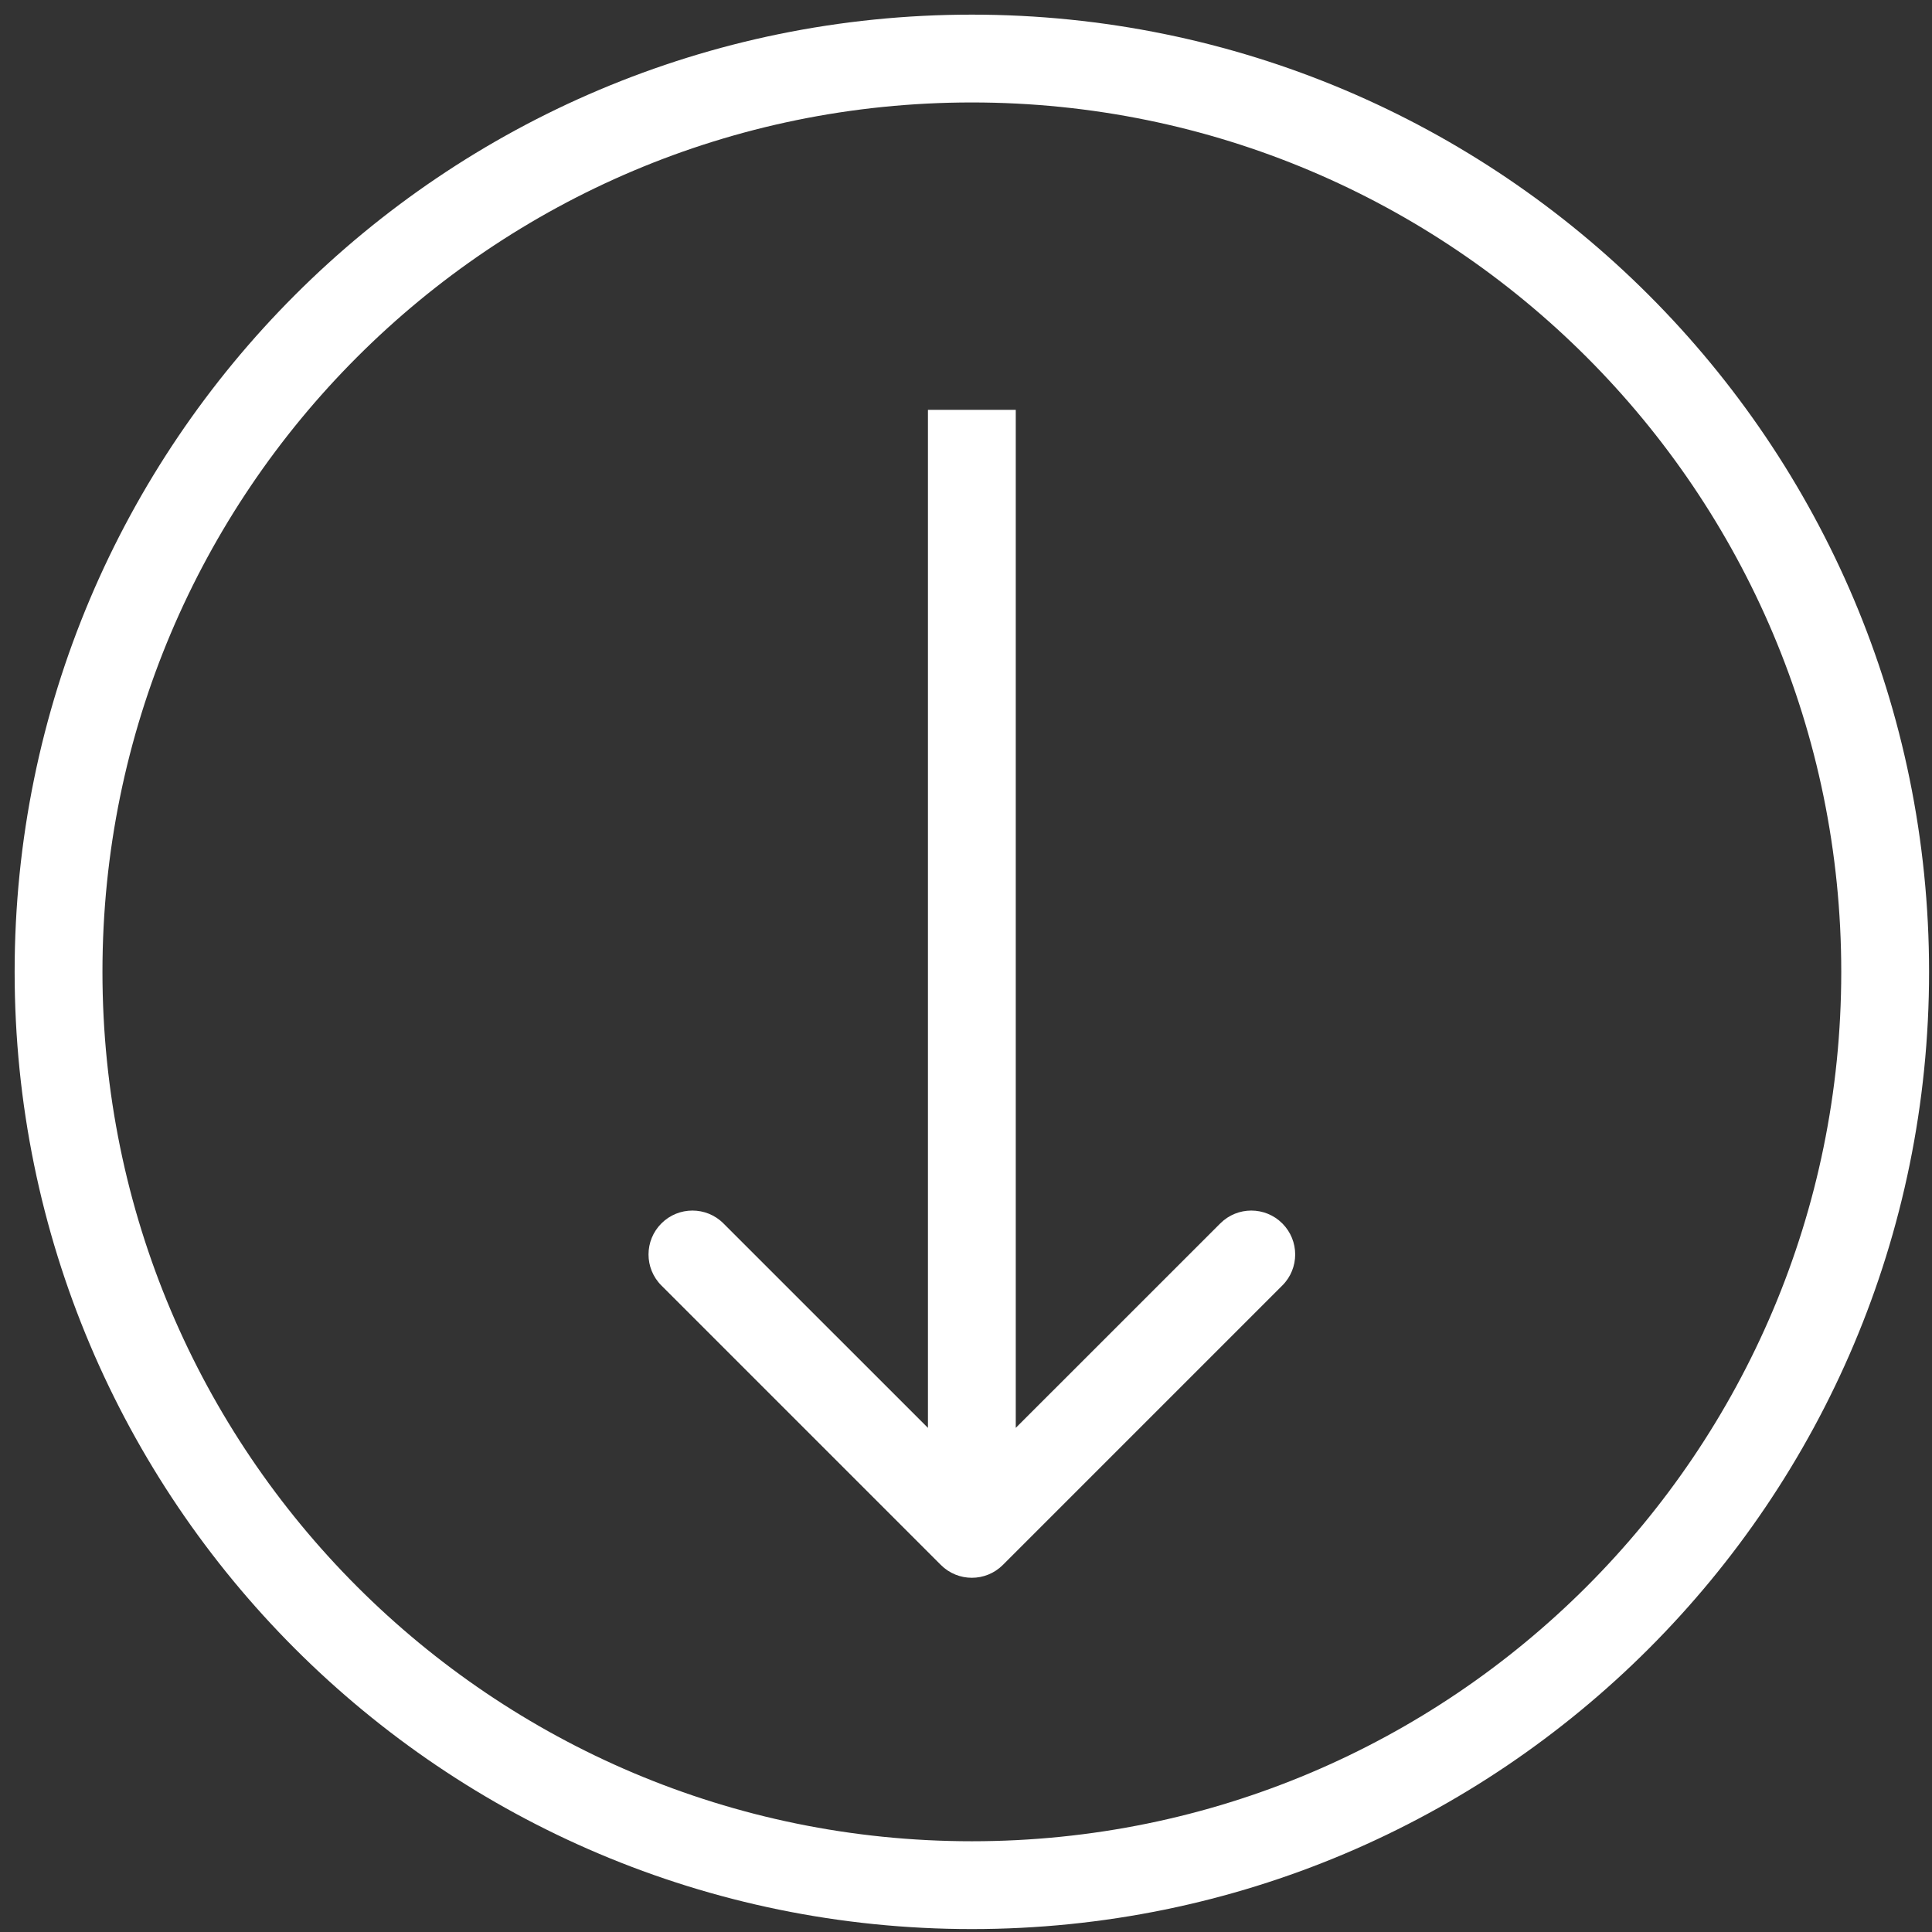
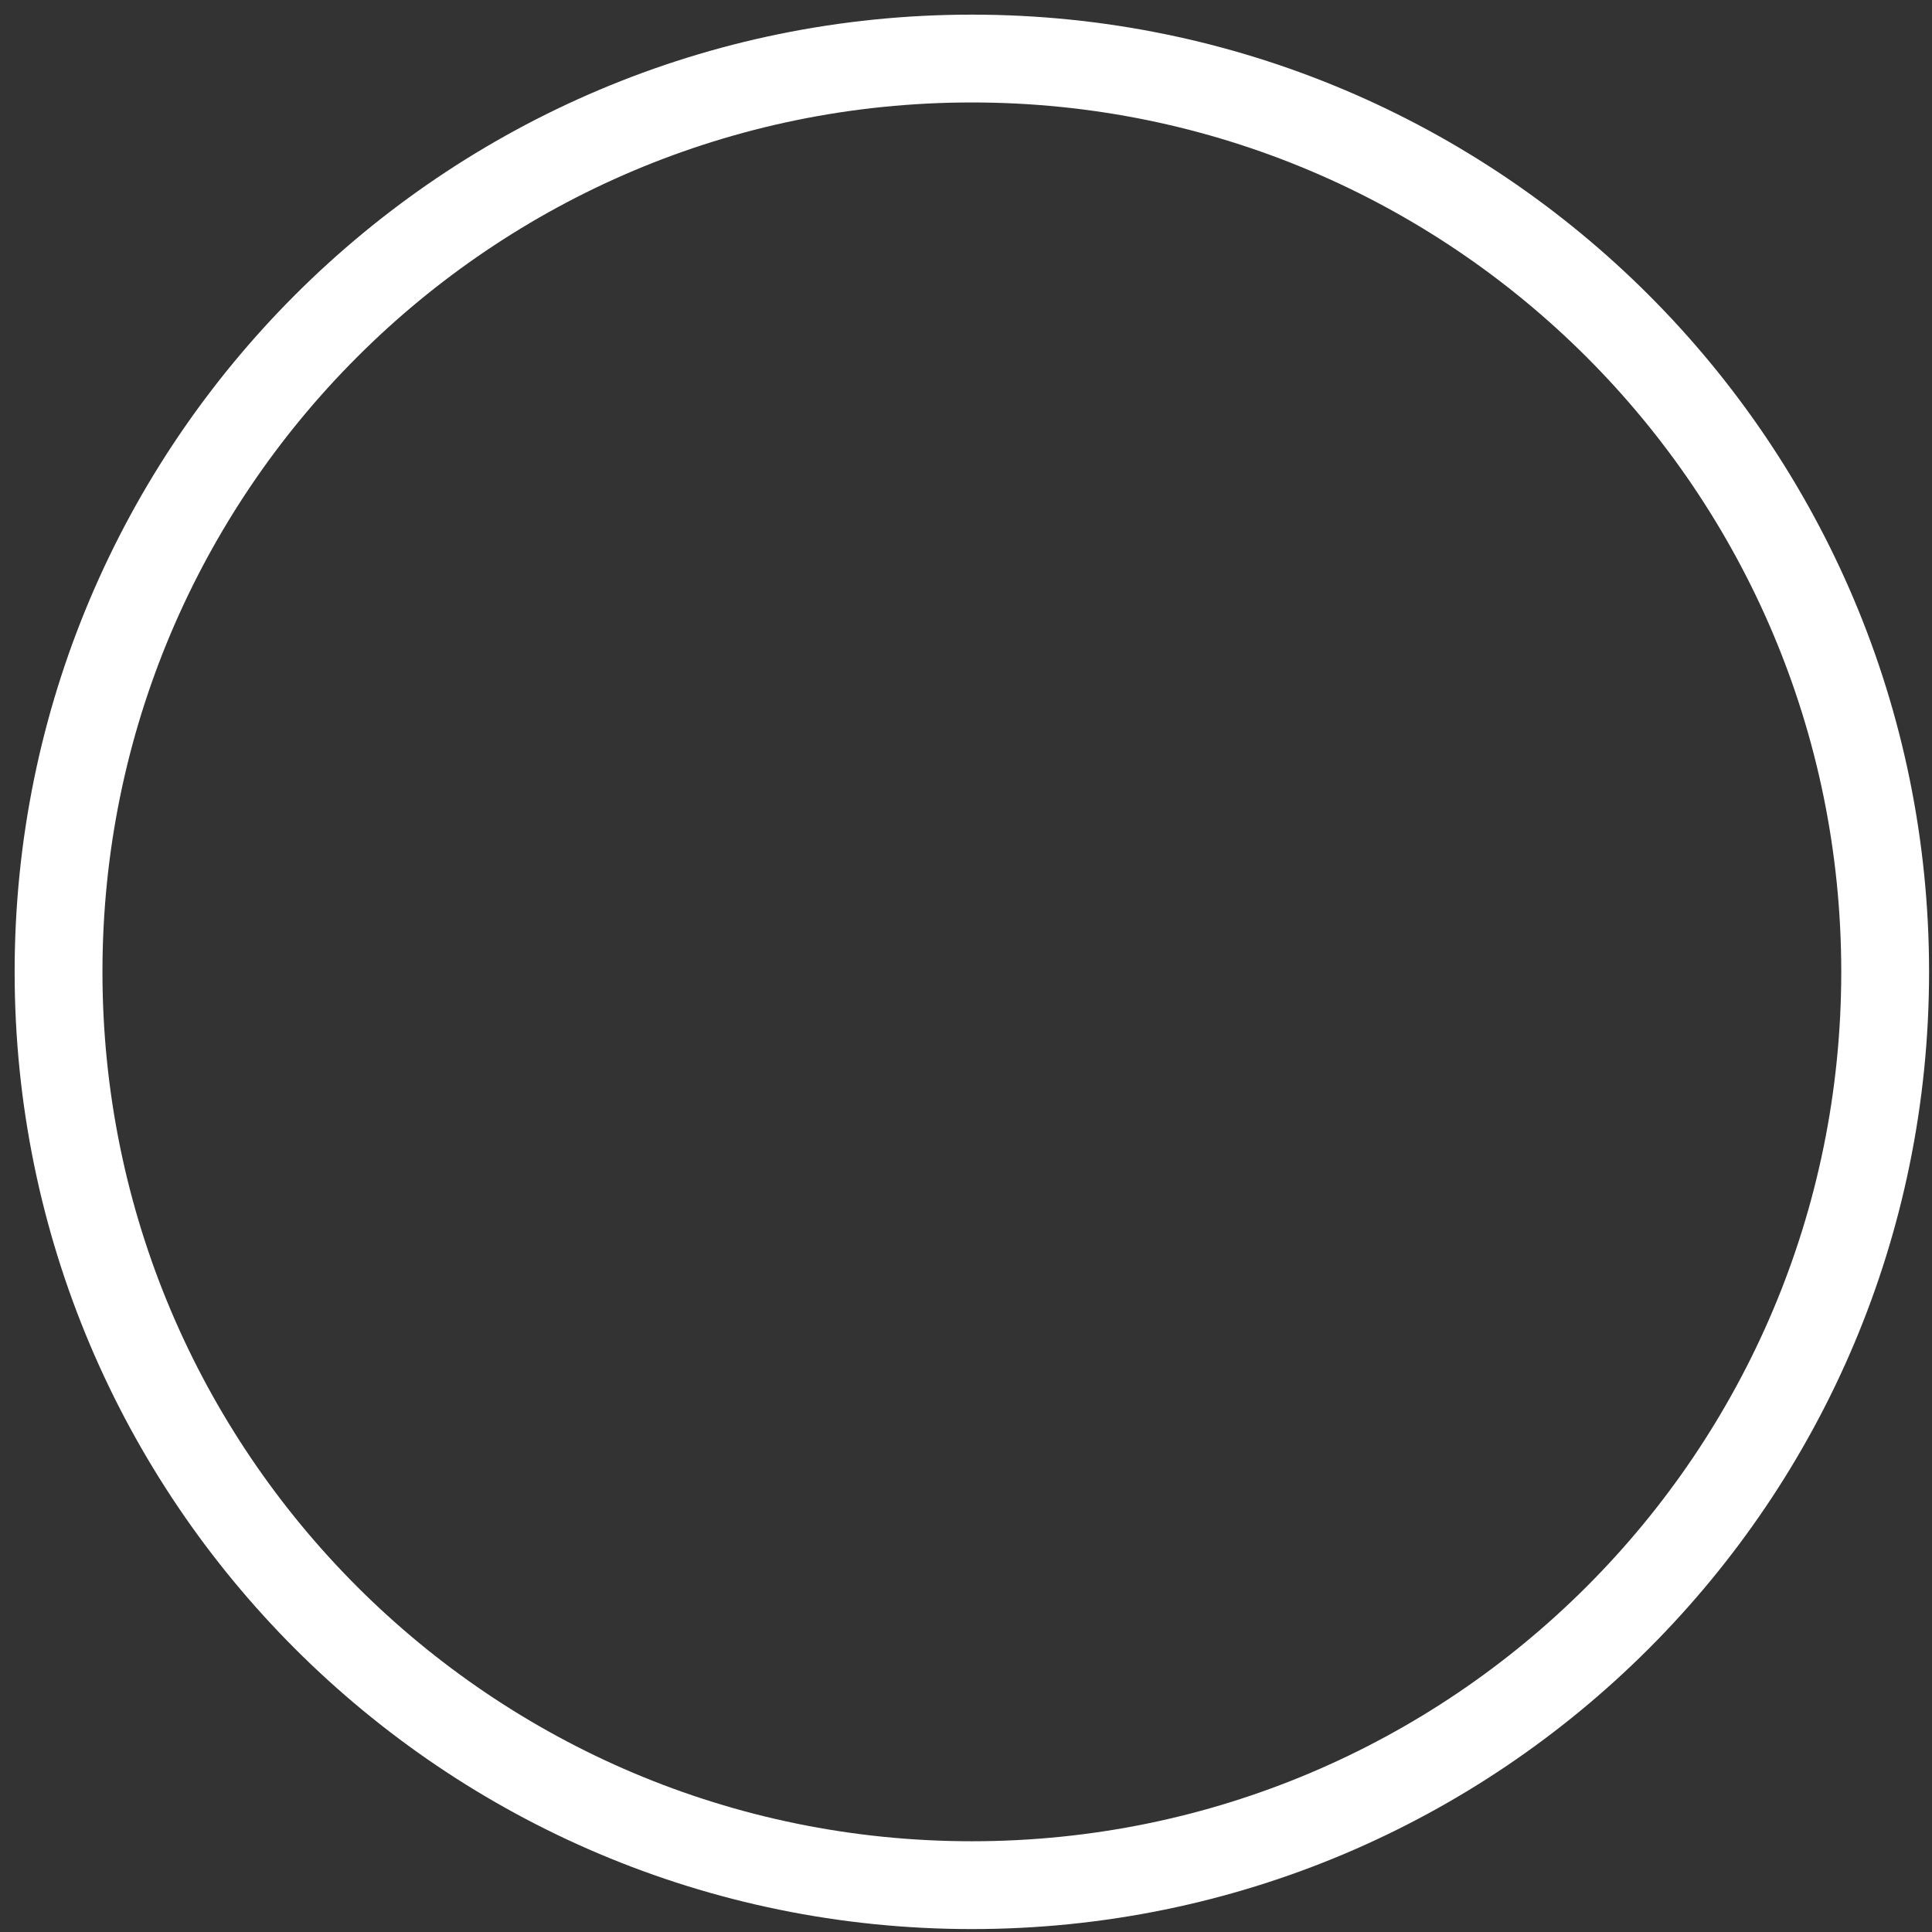
<svg xmlns="http://www.w3.org/2000/svg" width="33" height="33" viewBox="0 0 33 33" fill="none">
  <rect x="0" y="0" width="33" height="33" fill="#333333" stroke="none" />
  <g clip-path="url(#clip0_15698_3429)">
    <path d="M32.2 16.6C32.2 7.984 25.216 1 16.6 1C7.984 1 1 7.984 1 16.6C1 25.216 7.984 32.2 16.6 32.2C25.216 32.2 32.2 25.216 32.2 16.6Z" stroke="white" stroke-width="1.5" />
-     <path d="M16.07 26.73C16.363 27.023 16.837 27.023 17.13 26.73L21.903 21.957C22.196 21.665 22.196 21.19 21.903 20.897C21.61 20.604 21.136 20.604 20.843 20.897L16.6 25.139L12.357 20.897C12.065 20.604 11.59 20.604 11.297 20.897C11.004 21.19 11.004 21.665 11.297 21.957L16.07 26.73ZM15.85 7V26.2H17.35V7H15.85Z" fill="white" />
  </g>
  <defs>
    <clipPath id="clip0_15698_3429">
      <rect width="33" height="33" fill="white" />
    </clipPath>
  </defs>
</svg>